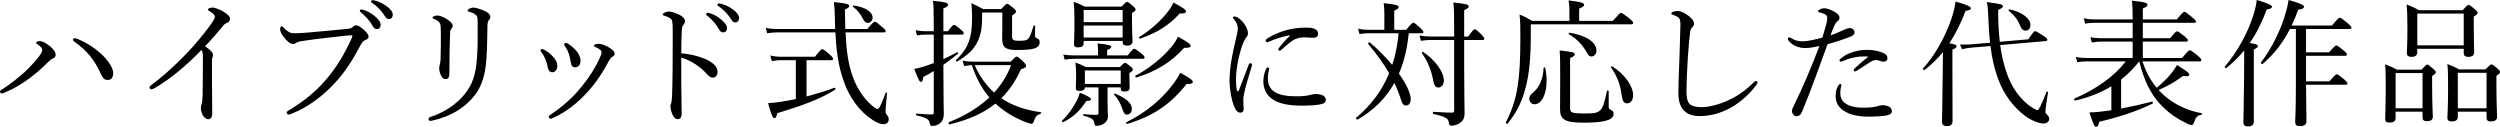
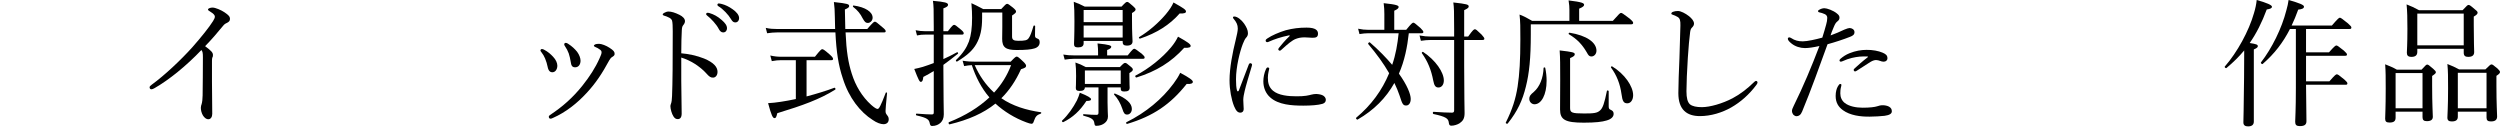
<svg xmlns="http://www.w3.org/2000/svg" id="_イヤー_2" viewBox="0 0 545.942 27.689">
  <g id="_イヤー">
    <g>
-       <path d="M8.25,9.72c-.3-.21-.36-.27-.36-.39,0-.21,.42-.36,.75-.36,.42,0,.99,.21,1.74,.72,.9,.631,1.77,1.471,1.77,2.25,0,.48-.24,.721-.75,.9-.24,.09-.48,.3-.81,.63-1.29,1.29-2.55,2.43-4.08,3.569-1.65,1.23-3.479,2.341-5.37,3.12-.39,.181-.6,.24-.75,.24-.21,0-.39-.149-.39-.39,0-.181,.15-.301,.45-.48,1.86-1.199,3.51-2.52,4.95-3.81,1.17-1.11,2.19-2.22,3-3.24,.57-.75,.84-1.2,.84-1.59,0-.3-.27-.66-.99-1.17Zm15.209,7.74c-.63,0-1.02-.421-1.35-1.141-.81-1.8-1.56-3.029-2.55-4.229-.9-1.08-1.95-2.01-3.09-2.82-.36-.239-.54-.42-.54-.569,0-.24,.18-.36,.36-.36,.21,0,.45,.09,.84,.24,1.74,.72,3.39,1.77,4.86,3.09,1.32,1.17,2.73,3.029,2.73,4.229,0,1.021-.36,1.561-1.26,1.561Z" />
      <path d="M46.29,17.76c0,2.22,.06,5.039,.06,7.109,0,.66-.33,1.17-.84,1.17-.54,0-.9-.39-1.2-.84-.3-.51-.45-1.14-.45-1.65,0-.329,.09-.6,.15-.75,.15-.42,.24-1.319,.24-1.949,.03-2.52,.06-5.22,.06-8.37,0-.899-.06-1.229-.33-1.56-3.3,3.479-7.109,6.54-10.199,8.31-.3,.18-.54,.271-.72,.271-.24,0-.39-.181-.39-.45,0-.181,.15-.33,.48-.57,2.88-2.1,6.36-5.399,8.85-8.159,1.98-2.25,3.69-4.38,4.53-5.73,.3-.479,.39-.72,.39-.99,0-.239-.24-.6-.9-.989-.39-.24-.6-.36-.6-.54,0-.24,.54-.42,.99-.42,.63,0,1.89,.54,2.64,1.05,.87,.6,1.17,.899,1.17,1.44,0,.449-.27,.659-.69,.869-.33,.15-.54,.271-.87,.69-1.26,1.53-2.43,2.91-3.87,4.38,1.38,1.02,1.71,1.41,1.71,1.92,0,.18,0,.359-.12,.54-.06,.12-.09,.39-.09,.72v4.5Z" />
-       <path d="M62.611,24.6c0-.21,.18-.36,.51-.54,3.42-2.04,6.36-4.44,8.91-7.68,2.13-2.73,3.45-5.16,4.68-7.83,.15-.3,.24-.51,.24-.689,0-.12-.12-.15-.3-.15-.15,0-.51,.03-1.2,.09-2.97,.3-6.99,.78-9.33,1.14-.87,.12-1.14,.24-1.41,.42-.27,.181-.45,.24-.78,.24-.48,0-1.23-.51-1.95-1.5-.54-.689-.81-1.26-.81-1.71,0-.51,.21-.659,.33-.659,.15,0,.36,.239,.6,.479,.87,.84,1.35,1.05,2.16,1.05,.72,0,1.47-.029,2.61-.12,3.03-.27,6.09-.54,9.03-.84,.48-.03,.84-.149,1.08-.359,.24-.21,.48-.421,.72-.421,.42,0,.9,.24,1.65,.9,.72,.63,1.14,1.11,1.14,1.62,0,.36-.33,.54-.69,.69-.48,.209-.75,.539-.99,.989-1.5,2.851-3.03,5.399-5.16,7.83-2.91,3.3-6.3,5.819-9.959,7.29-.27,.119-.54,.18-.66,.18-.21,0-.42-.21-.42-.42ZM79.38,2.16c.81,.24,1.709,.69,2.61,1.5,.72,.63,1.14,1.17,1.14,1.8,0,.48-.3,.9-.84,.9-.39,0-.72-.271-.99-.811-.45-.899-1.65-2.22-2.52-2.88-.12-.09-.21-.21-.21-.3,0-.149,.12-.3,.33-.3,.18,0,.39,.06,.48,.09Zm2.61-2.01c.81,.21,1.56,.57,2.4,1.17,.72,.51,1.38,1.2,1.38,1.89,0,.601-.36,.96-.81,.96-.39,0-.63-.149-.96-.72-.54-.93-1.74-2.22-2.76-2.82-.12-.06-.21-.18-.21-.3,0-.149,.12-.3,.3-.3,.15,0,.39,.06,.66,.12Z" />
-       <path d="M105.54,2.25c.87,.36,1.53,.811,1.53,1.44,0,.27-.09,.479-.3,.689s-.33,.54-.33,1.561c-.06,3.6-.09,6.72-.42,8.819-.33,2.37-1.08,4.439-2.34,6.029-2.22,2.851-5.25,4.59-9.149,5.521-.18,.029-.39,.09-.54,.09-.24,0-.42-.181-.42-.42,0-.181,.15-.33,.39-.42,3.9-1.32,6.93-3.63,8.67-6.72,.96-1.71,1.38-3.9,1.53-6.15,.15-1.949,.18-4.5,.15-7.859,0-.96-.09-1.35-.48-1.65-.33-.27-.93-.51-1.35-.6-.27-.06-.36-.18-.36-.3s.12-.21,.33-.36c.18-.119,.63-.27,.93-.27,.48,0,1.41,.3,2.16,.6Zm-8.07,1.86c.75,.45,1.38,1.02,1.38,1.53,0,.3-.18,.539-.33,.689-.12,.15-.24,.45-.24,1.23-.09,1.979-.12,4.919-.15,8.52,0,.81-.24,1.199-.81,1.199-.54,0-.78-.33-1.02-.81-.24-.48-.39-1.021-.39-1.62,0-.27,.06-.54,.15-.81,.06-.21,.12-.511,.15-1.05,.06-1.98,.06-3.75,.06-5.851,0-1.14-.03-1.739-.21-2.04-.27-.479-.6-.689-1.23-.93-.24-.09-.39-.18-.39-.3s.15-.24,.33-.33c.27-.12,.51-.149,.81-.149,.33,0,1.17,.27,1.89,.72Z" />
      <path d="M118.771,10.83c.93,.479,1.5,1.02,2.01,1.56,.6,.63,.93,1.351,.93,1.95,0,.84-.48,1.439-1.08,1.439-.48,0-.87-.27-1.05-1.229-.09-.51-.3-1.17-.54-1.771-.21-.51-.48-.959-.81-1.379-.12-.15-.21-.271-.21-.36,0-.21,.15-.33,.3-.33s.3,.03,.45,.12Zm14.339-.391c.87,.57,1.11,.84,1.11,1.32,0,.3-.15,.45-.54,.69-.24,.149-.39,.3-.63,.72-1.53,2.819-2.91,4.949-4.95,7.14-2.1,2.28-4.59,4.229-7.32,5.43-.24,.12-.42,.18-.54,.18-.24,0-.39-.149-.39-.42,0-.18,.09-.27,.27-.39,2.85-1.89,5.069-3.9,7.08-6.42,1.59-2.01,2.79-3.84,3.75-6,.27-.6,.42-.96,.42-1.26,0-.27-.12-.42-.27-.54-.33-.27-.78-.51-1.23-.689-.12-.061-.18-.181-.18-.24,0-.09,.18-.21,.3-.271,.18-.09,.6-.119,.84-.119,.54,0,1.56,.39,2.28,.869Zm-9.03-.869c.87,.569,1.41,1.08,1.95,1.739,.48,.66,.75,1.38,.75,1.98-.03,.84-.45,1.38-1.14,1.409-.63,0-.9-.27-1.02-1.26-.09-.6-.24-1.199-.42-1.77-.21-.57-.48-1.08-.81-1.561-.12-.18-.18-.27-.18-.449,0-.15,.15-.301,.36-.301,.15,0,.33,.091,.51,.211Z" />
      <path d="M148.771,17.55c0,1.739,.09,5.34,.09,7.26,0,.899-.39,1.2-.84,1.2-.36,0-.66-.12-.96-.601-.36-.54-.66-1.62-.66-2.22,0-.27,.15-.57,.21-.811,.03-.149,.12-.479,.15-1.409,.06-1.62,.09-2.91,.12-5.729,.03-2.91,.03-5.67,.03-8.43,0-.99-.03-1.891-.15-2.311-.09-.24-.27-.45-.6-.63-.45-.24-.81-.36-1.14-.45-.21-.06-.3-.149-.3-.27s.15-.24,.3-.33c.24-.15,.66-.3,.93-.3,.69,0,1.44,.239,2.43,.72,.72,.359,1.2,.84,1.2,1.38,0,.33-.15,.6-.42,.93-.15,.21-.24,.42-.27,1.05-.06,1.141-.12,2.881-.12,5.04,1.5,.12,3.42,.51,4.98,1.14,2.1,.87,2.94,1.86,2.94,2.91,0,.811-.48,1.26-.96,1.26-.51,.03-.84-.18-1.5-.93-.63-.72-1.47-1.38-2.34-1.979-1.02-.66-2.13-1.17-3.12-1.47v4.979Zm6.24-14.67c.81,.24,1.71,.69,2.61,1.5,.72,.63,1.14,1.17,1.14,1.8,0,.48-.3,.9-.84,.9-.39,0-.72-.27-.99-.811-.45-.899-1.65-2.22-2.52-2.879-.12-.091-.21-.211-.21-.301,0-.149,.12-.3,.33-.3,.18,0,.39,.061,.48,.09Zm2.61-2.01c.81,.21,1.56,.57,2.4,1.17,.72,.51,1.38,1.2,1.38,1.89,0,.601-.36,.961-.81,.961-.39,0-.63-.15-.96-.721-.54-.93-1.74-2.22-2.76-2.819-.12-.061-.21-.181-.21-.3,0-.15,.12-.301,.3-.301,.15,0,.39,.061,.66,.12Z" />
      <path d="M169.682,7.08c-.69,0-1.29,.06-2.16,.18l-.3-1.17c.96,.21,1.59,.24,2.4,.24h12.75c-.03-.811-.03-1.65-.06-2.55-.03-1.56-.06-2.19-.21-3.33,3.12,.33,3.33,.48,3.33,.87,0,.24-.15,.42-.93,.75,.03,1.59,.06,3,.09,4.26h4.8c1.26-1.47,1.47-1.59,1.65-1.59,.21,0,.42,.12,1.65,1.2,.6,.479,.72,.689,.72,.87,0,.18-.09,.27-.39,.27h-8.37c.18,4.17,.6,6.66,1.35,9,.81,2.609,2.25,5.039,4.26,6.84,.72,.629,1.14,.869,1.38,.869,.3,0,.63-.51,1.8-3.569,.03-.12,.27,0,.27,.12-.24,2.52-.33,3.359-.33,3.869,0,.48,.06,.57,.42,1.051,.21,.27,.27,.51,.27,.81,0,.63-.42,1.05-1.14,1.05-.6,0-1.47-.3-2.37-.93-2.7-1.71-5.189-4.83-6.51-9.06-.96-2.851-1.41-5.76-1.62-10.05h-12.75Zm6.45,13.979c2.16-.57,4.32-1.23,6.06-1.89,.21-.061,.36,.3,.18,.42-3.39,2.1-7.02,3.42-12.629,5.129-.21,.9-.33,1.08-.6,1.08-.39,0-.69-.6-1.41-3.27,.78-.03,1.83-.15,2.79-.3,1.02-.15,2.13-.36,3.27-.601V13.14h-3.18c-.69,0-1.23,.06-2.07,.21l-.33-1.229c.96,.21,1.56,.27,2.34,.27h7.41c1.2-1.5,1.41-1.649,1.59-1.649,.21,0,.45,.119,1.68,1.199,.57,.511,.69,.75,.69,.931,0,.18-.12,.27-.39,.27h-5.4v7.92Zm12.239-17.069c-.45-.93-1.08-1.74-2.07-2.49-.09-.06-.03-.33,.09-.3,2.61,.36,4.169,1.41,4.169,2.67,0,.6-.48,1.14-1.05,1.14-.45,0-.66-.18-1.14-1.02Z" />
      <path d="M203.912,7.561h-1.92c-.6,0-1.02,.029-1.74,.18l-.3-1.141c.81,.15,1.32,.211,2.01,.211h1.95v-.961c0-3.899-.03-4.59-.18-5.669,2.67,.239,3.3,.42,3.3,.87,0,.27-.21,.479-1.02,.779V6.811h.99c.96-1.261,1.17-1.381,1.35-1.381,.21,0,.42,.12,1.47,1.021,.48,.39,.63,.63,.63,.81,0,.21-.12,.301-.42,.301h-4.02v5.339c.93-.42,1.92-.899,3-1.499,.12-.061,.3,.239,.18,.329-1.14,.931-2.19,1.71-3.18,2.431v.989c0,6.51,.09,8.16,.09,9.81,0,.9-.3,1.44-.69,1.83-.42,.42-1.08,.72-1.86,.72-.3,0-.42-.149-.51-.54-.15-.869-.51-1.229-2.91-1.77-.15-.03-.15-.39,0-.39,1.62,.12,2.76,.18,3.3,.18,.39,0,.48-.09,.48-.479V15.51c-.72,.45-1.47,.87-2.28,1.29-.09,.81-.24,1.08-.54,1.08-.27,0-.48-.33-1.44-2.82,.63-.12,1.2-.27,1.86-.45,.84-.27,1.62-.54,2.4-.84V7.561Zm16.799,5.909c.96-1.02,1.14-1.11,1.32-1.11s.39,.091,1.5,1.17c.45,.45,.54,.66,.54,.841,0,.329-.18,.449-1.11,.749-1.14,2.521-2.55,4.62-4.29,6.33,2.43,1.68,5.46,2.61,8.64,3.061,.12,.029,.09,.27-.03,.3-.84,.3-1.14,.569-1.5,1.62-.12,.42-.27,.6-.54,.6-.21,0-.57-.12-1.08-.3-2.55-.931-4.92-2.4-6.78-4.11-2.61,2.1-5.879,3.54-9.989,4.53-.21,.06-.36-.39-.15-.48,3.57-1.409,6.51-3.239,8.82-5.399-1.74-2.01-3-4.5-3.84-7.05-.54,.03-1.05,.09-1.68,.21l-.33-1.17c1.17,.18,1.86,.21,2.88,.21h7.62Zm-6.24-9.54c0,2.431-.39,4.141-1.26,5.67-.78,1.38-2.01,2.521-4.2,3.84-.15,.09-.36-.21-.24-.33,1.53-1.47,2.31-2.699,2.82-4.05,.48-1.38,.69-2.97,.69-5.189,0-1.08-.03-1.649-.15-3.18,.63,.3,1.38,.63,2.58,1.29h3.93c.84-.93,1.08-1.141,1.29-1.141s.39,.12,1.26,.811c.54,.45,.69,.689,.69,.84,0,.27-.12,.39-.87,.9V7.98c0,.689,.33,.93,1.32,.93,1.5,0,2.01-.09,2.34-.63,.33-.45,.6-1.2,1.02-2.61,.03-.15,.36-.12,.36,.03,0,.689-.03,1.35-.03,2.01,0,.45,.09,.54,.54,.72,.36,.12,.48,.36,.48,.811,0,.66-.42,1.14-1.2,1.35-.72,.21-1.77,.33-3.81,.33-2.4,0-3.18-.57-3.18-2.43,0-.391,.03-.93,.03-2.58V2.73h-4.41v1.199Zm-1.62,10.29c.99,2.25,2.4,4.319,4.23,6,1.65-1.771,2.88-3.78,3.72-6h-7.95Z" />
      <path d="M231.932,26.339c1.32-1.229,2.43-2.85,3.24-4.409,.3-.66,.51-1.2,.63-1.68,1.77,.689,2.459,1.14,2.459,1.409,0,.3-.24,.36-1.02,.391-1.44,2.189-2.94,3.569-5.04,4.619-.15,.091-.39-.21-.27-.33Zm14.339-14.249c1.02-1.29,1.23-1.439,1.41-1.439,.21,0,.42,.149,1.65,1.079,.48,.42,.63,.63,.63,.811,0,.21-.09,.3-.39,.3h-15.029c-.69,0-1.2,.06-2.04,.18l-.3-1.109c.9,.149,1.47,.18,2.25,.18h5.34v-.75c0-.48-.03-1.11-.12-1.859,2.67,.27,3,.479,3,.749,0,.24-.27,.45-.9,.69v1.17h4.5Zm-9.629-2.64c0,.63-.42,.899-1.23,.899-.63,0-.87-.21-.87-.72,0-.63,.09-1.56,.09-5.01,0-1.92-.03-2.91-.15-4.229,1.02,.39,1.41,.54,2.4,1.05h8.04c.87-.931,1.02-1.021,1.23-1.021,.18,0,.36,.09,1.26,.9,.45,.39,.57,.57,.57,.75,0,.21-.12,.39-.78,.78v1.56c0,2.91,.12,4.2,.12,4.62,0,.63-.42,.93-1.23,.93-.66,0-.93-.24-.93-.78v-.24h-8.52v.511Zm5.22,12.899c0,1.8,.09,2.55,.09,3.06,0,.69-.3,1.14-.72,1.47-.39,.33-1.05,.601-1.83,.601-.3,0-.36-.181-.42-.57-.09-.81-.6-1.2-2.37-1.649-.15-.03-.12-.33,.03-.33,1.32,.119,2.16,.149,2.79,.149,.36,0,.45-.149,.45-.51v-5.489h-2.97c-.03,.539-.36,.779-1.14,.779-.63,0-.84-.21-.84-.66,0-.3,.06-.75,.06-2.609,0-1.141-.03-2.07-.15-2.94,.96,.33,1.35,.511,2.25,.99h7.47c.78-.81,.93-.899,1.14-.899s.39,.09,1.14,.75c.42,.329,.54,.51,.54,.689,0,.24-.12,.39-.75,.78v.659c0,1.65,.06,2.34,.06,2.521,0,.6-.33,.84-1.17,.84-.6,0-.78-.18-.78-.69v-.209h-2.88v3.27Zm3.3-20.159h-8.52v2.64h8.52V2.19Zm-8.52,5.999h8.52v-2.609h-8.52v2.609Zm8.1,7.2h-7.83v2.94h7.83v-2.94Zm.36,8.399c-.42-1.229-.99-2.25-1.8-3.119-.09-.091,.06-.301,.18-.24,2.55,1.05,3.689,2.16,3.689,3.359,0,.69-.45,1.23-1.02,1.23-.51,0-.75-.24-1.05-1.23Zm.87,2.91c4.29-2.13,7.8-5.07,10.29-8.43,.63-.84,1.08-1.56,1.47-2.37,2.01,1.08,2.76,1.62,2.76,1.98,0,.3-.39,.54-1.35,.45-3.54,4.469-7.35,7.049-12.989,8.729-.18,.06-.33-.271-.18-.36Zm2.01-10.199c2.88-1.471,5.88-3.9,7.74-6.15,.69-.81,1.2-1.649,1.53-2.34,2.16,1.2,2.76,1.65,2.76,2.01,0,.271-.27,.48-1.41,.42-2.82,3.12-6.09,5.13-10.41,6.48-.21,.06-.39-.33-.21-.42Zm.78-8.4c2.25-1.35,4.29-3.18,5.819-4.979,.75-.899,1.35-1.77,1.68-2.58,2.25,1.261,2.73,1.59,2.73,1.98,0,.27-.3,.479-1.38,.42-2.19,2.489-4.98,4.26-8.64,5.489-.18,.061-.36-.24-.21-.33Z" />
      <path d="M273.062,13.8c.15,0,.36,.149,.36,.33,0,.09-.03,.18-.06,.3-.72,2.4-1.29,4.29-1.56,5.46-.15,.63-.3,1.35-.3,1.92,0,.54,.09,1.53,.09,1.95,0,.6-.33,.84-.72,.84-.54,0-.93-.33-1.38-1.41-.57-1.41-.99-3.6-.99-5.67,0-2.67,.66-6.06,1.35-8.819,.27-1.11,.45-1.95,.45-2.46,0-.811-.27-1.38-.9-2.13-.12-.12-.15-.21-.15-.3,0-.12,.12-.211,.27-.211,.72,0,1.62,.78,2.19,1.591,.48,.72,.81,1.38,.81,2.069,0,.45-.18,.75-.42,.99-.24,.27-.42,.66-.69,1.32-.66,1.68-1.5,5.039-1.5,7.739,0,1.08,.06,1.86,.21,2.43,.03,.15,.12,.21,.21,.21,.06,0,.15-.06,.21-.21,.69-1.77,1.41-3.72,2.13-5.579,.09-.271,.24-.36,.39-.36Zm3.42,1.229c.12-.21,.21-.3,.36-.3,.18,0,.33,.09,.33,.271,0,.18-.3,.989-.3,1.979,0,1.14,.24,2.07,1.11,2.82,1.23,1.05,3.39,1.229,5.13,1.229,.96,0,1.47-.029,2.13-.12,.57-.09,.9-.18,1.11-.239,.3-.091,.81-.15,1.14-.15,.24,0,.84,.09,1.23,.24,.54,.21,.81,.66,.81,1.02,0,.48-.27,.75-.75,.9-.9,.27-2.46,.39-4.17,.39-2.49,0-5.43-.18-7.229-1.8-.99-.87-1.5-2.13-1.5-3.51,0-.811,.18-1.83,.6-2.73Zm4.919-7.289c-1.62,.33-3.15,.84-4.2,1.319-.18,.091-.36,.15-.45,.15-.18,0-.36-.12-.36-.33s.12-.33,.36-.479c.96-.66,2.55-1.351,4.05-1.801,1.5-.39,2.88-.569,4.53-.569,2.07,0,2.49,.66,2.49,1.319,0,.75-.42,.9-1.2,.9-.42,0-1.229-.09-1.71-.09-.81,0-1.35,.12-1.92,.33-.81,.3-1.77,1.109-3.18,2.399-.15,.15-.24,.181-.36,.181s-.3-.15-.3-.271,.03-.21,.18-.39c.57-.69,1.23-1.53,2.28-2.521,.09-.09,.06-.21-.21-.149Z" />
      <path d="M307.651,7.26c-.33,3-.93,6.03-2.16,8.82,1.77,2.459,2.58,4.47,2.58,5.52,0,.899-.42,1.439-.99,1.439-.66,0-.84-.24-1.44-2.16-.3-.899-.69-1.829-1.14-2.76-1.83,3.271-4.44,5.91-8.01,7.98-.18,.119-.48-.271-.33-.391,3.3-2.76,5.64-5.97,7.2-9.72-1.2-2.1-2.76-4.229-4.56-6.359-.15-.149,.21-.51,.36-.36,1.95,1.681,3.57,3.36,4.86,4.891,.78-2.221,1.17-4.561,1.41-6.9h-6.6c-.66,0-1.17,.061-1.95,.18l-.3-1.17c.87,.181,1.47,.24,2.22,.24h3.51V3.09c0-.81-.03-1.47-.15-2.399,2.94,.3,3.27,.54,3.27,.84,0,.24-.21,.479-.96,.81V6.51h2.61c1.14-1.41,1.38-1.56,1.56-1.56s.39,.149,1.56,1.17c.48,.479,.63,.69,.63,.87s-.12,.27-.39,.27h-2.79Zm4.8,1.471c-.75,0-1.29,.06-2.16,.18l-.3-1.17c.99,.18,1.59,.24,2.43,.24h5.13v-1.561c0-3.99-.03-4.77-.18-5.88,2.97,.33,3.36,.45,3.36,.87,0,.24-.15,.42-.99,.811V7.98h.87c1.05-1.471,1.26-1.591,1.47-1.591s.39,.12,1.47,1.171c.45,.51,.6,.72,.6,.899s-.12,.271-.42,.271h-3.99v5.609c0,6.689,.09,9.119,.09,10.35,0,1.2-.36,1.71-1.08,2.22-.45,.3-1.23,.54-1.8,.54-.39,0-.51-.18-.57-.689-.09-.9-.69-1.291-3.33-1.86-.21-.03-.21-.48,0-.48,1.89,.12,3.03,.181,4.02,.181,.36,0,.48-.15,.48-.54V8.73h-5.1Zm.54,8.879c-.45-2.34-1.17-4.14-2.49-6-.09-.119,.15-.359,.27-.27,2.729,1.8,4.53,4.439,4.53,6.24,0,.899-.48,1.529-1.17,1.529-.63,0-.93-.39-1.14-1.5Z" />
      <path d="M352.201,4.561c1.44-1.62,1.59-1.74,1.8-1.74s.39,.12,1.86,1.229c.69,.601,.78,.75,.78,.96,0,.181-.12,.301-.42,.301h-21.929v2.189c0,5.13-.33,8.489-1.08,11.43-.72,2.939-1.8,5.34-3.96,8.039-.12,.15-.51-.029-.42-.209,1.44-2.881,2.16-5.19,2.58-7.86,.42-2.729,.6-5.79,.6-10.319,0-2.64,0-3.78-.18-5.4,1.14,.45,1.62,.721,2.76,1.381h8.129V2.13c0-.6-.03-1.079-.18-2.04,3,.36,3.39,.601,3.39,.961,0,.239-.21,.479-1.08,.84v2.67h7.35Zm-18.239,17.039c0-.57,.18-.87,1.02-1.561,1.26-1.109,2.01-2.97,2.1-5.189,0-.15,.33-.18,.36-.03,.21,.99,.3,1.95,.3,2.82,0,3.03-1.14,5.13-2.64,5.13-.63,0-1.14-.54-1.14-1.17Zm17.339,1.59c0,.51,.12,.66,.42,.78,.48,.21,.66,.449,.66,.899,0,.66-.57,1.17-1.53,1.44-.96,.3-2.46,.479-4.98,.479-4.05,0-5.189-.63-5.189-2.88,0-1.08,.03-2.189,.03-6.449,0-3.24,0-4.8-.12-6.45,2.88,.33,3.3,.45,3.3,.84,0,.271-.18,.48-1.02,.84v10.89c0,1.021,.39,1.2,3.06,1.2,2.16,0,2.88-.09,3.51-.689,.57-.511,.93-1.561,1.47-4.23,.03-.18,.39-.12,.39,.061v3.27Zm-4.77-11.729c-1.02-1.74-2.1-2.91-3.93-3.99-.12-.09,0-.359,.15-.33,3.75,.601,5.88,2.13,5.88,3.931,0,.689-.48,1.26-1.11,1.26-.45,0-.66-.24-.99-.87Zm7.56,9.029c-.3-2.159-1.05-4.079-2.28-5.729-.09-.12,.12-.36,.24-.27,2.73,1.649,4.59,4.35,4.59,6.299,0,1.051-.54,1.771-1.26,1.771-.78,0-1.08-.39-1.29-2.07Z" />
      <path d="M366.512,20.34c0-1.891,.12-4.74,.24-7.65,.09-2.369,.15-4.709,.21-7.109,.03-1.11-.12-1.56-.57-1.859-.45-.271-.78-.391-1.05-.48-.24-.09-.36-.12-.36-.27,0-.15,.12-.301,.36-.391,.33-.12,.66-.18,1.08-.18,.63,0,1.62,.51,2.43,1.14,.57,.48,1.08,1.021,1.08,1.62,0,.359-.21,.63-.42,.84s-.33,.39-.42,.96c-.18,1.44-.36,3.27-.51,5.67-.18,2.79-.3,5.729-.3,7.29,0,1.5,.24,2.369,.75,2.85,.54,.45,1.47,.63,2.61,.63,1.77,0,4.5-.78,6.72-1.95,1.65-.87,3.24-2.1,4.71-3.54,.15-.149,.27-.239,.39-.239,.18,0,.3,.119,.33,.27,.03,.18-.09,.42-.24,.6-1.59,2.131-3.45,3.75-5.49,4.92-2.01,1.141-4.44,1.891-6.84,1.891-2.88,0-4.71-1.41-4.71-5.01Z" />
      <path d="M402.812,6.45c.45-.21,.84-.3,1.08-.33,.48,0,1.08,.3,1.08,.87,.03,.51-.3,.81-.96,1.05-1.35,.54-3.45,1.229-4.92,1.62-1.8,4.92-3.54,9.869-5.55,14.699-.3,.75-.75,1.02-1.23,1.02-.24,0-.51-.149-.69-.33-.18-.239-.27-.449-.3-.81,0-.3,.15-.66,.39-1.14,2.1-4.26,3.87-8.49,5.609-13.05-1.35,.3-2.4,.45-3.18,.45-1.02,0-2.13-.36-2.91-.99-.48-.39-.81-.72-.81-1.05,0-.18,.18-.3,.27-.3,.15,0,.24,.029,.45,.149,.81,.54,1.59,.721,2.55,.721s2.85-.42,4.26-.811c.36-1.17,.63-2.04,.84-2.85,.15-.479,.24-1.05,.24-1.47,0-.33-.15-.63-.54-.811-.45-.21-.78-.3-1.2-.39-.21-.06-.27-.15-.27-.271,0-.149,.15-.239,.27-.3,.45-.27,.87-.329,1.14-.329,.51,0,1.92,.479,2.7,1.14,.51,.39,.57,.659,.57,.93,0,.33-.15,.57-.39,.75-.42,.33-.57,.6-.87,1.32-.39,.899-.54,1.319-.69,1.8,.99-.36,2.1-.811,3.06-1.29Zm-1.47,12.419c.18-.33,.36-.539,.54-.539,.12,0,.24,.09,.24,.209,0,.15-.06,.33-.09,.48-.12,.42-.15,.96-.15,1.38,0,.84,.33,1.59,.99,2.1,.93,.721,2.46,1.021,3.9,1.021,1.59,0,2.64-.15,3.12-.3,.45-.15,.78-.24,1.26-.24,.42,0,.96,.09,1.35,.3,.42,.24,.63,.54,.63,1.02,0,.57-.57,.841-1.59,.99-.81,.09-2.22,.18-3.24,.18-2.01,.03-4.29-.27-5.85-1.409-.99-.72-1.59-1.65-1.59-3.12,0-.87,.21-1.62,.48-2.07Zm4.8-6.51c-1.11,.12-2.31,.33-3.81,1.021-.09,.03-.24,.09-.33,.09-.15,0-.3-.12-.3-.24,0-.149,.06-.27,.21-.39,.57-.48,1.17-.9,2.01-1.23,1.26-.51,2.55-.72,3.66-.72,1.32-.03,2.67,.24,3.51,.601,.69,.3,1.08,.569,1.08,1.229,0,.45-.33,.75-.84,.75-.3,0-.54-.09-.69-.149-.36-.121-.63-.211-.96-.211-.27,0-.69,.09-1.23,.42-.75,.45-1.92,1.261-2.94,1.891-.18,.12-.3,.18-.45,.18-.09,0-.27-.21-.27-.33,0-.06,.06-.21,.21-.33,.69-.63,1.71-1.56,2.85-2.43,.12-.09,.09-.18-.09-.18-.33,0-1.05-.03-1.62,.029Z" />
-       <path d="M426.363,15.09c0,7.08,.03,10.379,.03,11.399,0,.72-.42,1.05-1.26,1.05-.6,0-1.05-.24-1.05-.9,0-.6,.09-2.76,.15-9.689,.03-1.859,.03-3.72,.06-5.579-1.2,1.47-2.52,2.76-3.99,3.899-.18,.12-.51-.21-.36-.359,2.46-2.551,4.83-6.84,6.12-10.59,.51-1.41,.84-2.79,.99-3.99,2.25,.63,3.33,1.08,3.33,1.44,0,.33-.33,.51-1.14,.6-1.02,2.67-2.19,5.01-3.54,7.08,1.35,.239,1.56,.39,1.56,.659,0,.211-.12,.391-.9,.721v4.26Zm4.05-4.68c-.6,.06-.96,.12-1.95,.33l-.45-1.021c1.05,.03,1.86,0,2.31-.03l4.26-.359c-.18-1.59-.3-3.33-.36-5.25-.06-1.77-.12-2.49-.33-3.63,3.24,.45,3.479,.54,3.479,.9,0,.27-.18,.45-1.02,.81,0,2.73,.12,4.979,.36,6.96l6.24-.54c1.11-1.65,1.26-1.77,1.44-1.77,.24,0,.42,.09,1.95,1.079,.66,.42,.75,.601,.75,.811,0,.149-.12,.239-.36,.27l-9.93,.87c.27,2.1,.69,3.87,1.26,5.609,1.02,3.391,3.15,6.48,5.91,8.16,.54,.33,.81,.42,1.02,.42s.66-.78,1.92-3.96c.06-.149,.36-.06,.33,.09-.42,2.58-.57,3.87-.57,4.14,0,.36,.09,.511,.3,.69,.36,.3,.54,.63,.54,.96,0,.54-.51,1.02-1.2,1.02-.96,0-2.37-.51-3.81-1.47-2.7-1.92-4.919-4.8-6.209-8.399-.78-2.13-1.29-4.41-1.62-7.05l-4.26,.36Zm10.709-4.86c-.48-1.2-1.14-2.13-2.46-3.21-.12-.09,.03-.33,.18-.3,2.76,.57,4.56,2.04,4.56,3.39,0,.721-.42,1.261-1.02,1.261-.54,0-.9-.24-1.26-1.141Z" />
-       <path d="M467.853,13.41c.69,2.069,1.71,4.109,3.12,5.76,1.26-1.08,2.25-2.01,3.09-3.03,.51-.63,.96-1.26,1.35-1.95,2.31,1.471,2.67,1.771,2.67,2.101,0,.27-.24,.449-1.38,.3-1.74,1.29-3.03,2.04-5.31,3.06,.42,.45,.81,.84,1.26,1.229,2.37,2.101,5.31,3.33,8.129,3.84,.15,.03,.12,.301-.03,.33-.9,.181-1.26,.511-1.59,1.62-.15,.45-.33,.63-.63,.63-.21,0-.63-.149-1.229-.479-2.19-1.021-4.17-2.521-5.76-4.29-1.86-2.1-3.3-4.8-4.38-9.119-1.2,1.439-2.46,2.819-3.96,3.959v6.33c2.22-.42,4.65-.96,6.72-1.5,.18-.06,.3,.33,.15,.42-3.3,1.65-7.709,3.061-11.64,3.96-.24,.93-.36,1.11-.69,1.11-.36,0-.57-.42-1.47-3.15,.72,0,1.53-.029,2.79-.21,.6-.06,1.29-.149,2.01-.27v-5.22c-2.31,1.41-4.92,2.43-7.89,3.119-.21,.061-.33-.359-.15-.449,4.74-2.04,8.699-4.86,11.189-8.1h-8.61c-.69,0-1.2,.029-1.98,.18l-.3-1.14c.87,.149,1.47,.21,2.22,.21h10.17v-3.57h-7.08c-.6,0-1.05,.03-1.83,.21l-.3-1.17c.81,.15,1.38,.21,2.1,.21h7.11v-3.359h-8.49c-.66,0-1.11,.06-1.86,.18l-.33-1.17c.87,.18,1.41,.24,2.16,.24h8.52v-.301c0-1.59-.03-2.64-.15-3.779,3.06,.3,3.39,.54,3.39,.9,0,.239-.24,.479-1.02,.81v2.37h7.44c1.229-1.5,1.47-1.65,1.65-1.65s.42,.15,1.77,1.26c.6,.51,.75,.69,.75,.87,0,.181-.12,.271-.39,.271h-11.22v3.359h5.97c1.11-1.35,1.32-1.5,1.5-1.5,.21,0,.45,.15,1.68,1.11,.54,.479,.69,.66,.69,.84s-.09,.3-.39,.3h-9.45v3.57h8.58c1.26-1.53,1.47-1.681,1.65-1.681,.21,0,.48,.12,1.8,1.2,.63,.54,.75,.75,.75,.93,0,.211-.09,.301-.39,.301h-12.479Z" />
      <path d="M492.183,26.549c0,.69-.42,1.051-1.26,1.051-.63,0-1.02-.24-1.02-.87s.09-2.79,.15-9.81c0-1.98,.03-3.96,.03-5.91-1.11,1.35-2.4,2.61-3.87,3.84-.15,.12-.51-.18-.36-.33,2.7-3.09,5.25-7.739,6.36-11.64,.3-.989,.51-1.949,.6-2.88,2.25,.63,3.33,1.11,3.33,1.471,0,.3-.33,.479-1.14,.6-1.05,2.82-2.25,5.22-3.72,7.319,1.5,.24,1.77,.36,1.77,.69,0,.21-.12,.39-.87,.72v15.749Zm17.04-20.969c1.35-1.56,1.56-1.71,1.74-1.71,.21,0,.42,.15,1.77,1.229,.6,.541,.75,.721,.75,.9,0,.24-.09,.33-.39,.33h-9.509v5.1h5.01c1.2-1.35,1.44-1.5,1.62-1.5s.42,.15,1.62,1.11c.54,.479,.69,.689,.69,.87,0,.18-.09,.27-.39,.27h-8.549v5.58h5.1c1.23-1.41,1.44-1.53,1.62-1.53,.21,0,.42,.12,1.65,1.14,.51,.45,.66,.66,.66,.841,0,.21-.09,.3-.39,.3h-8.64c.03,3.93,.09,6.899,.09,7.949,0,.75-.42,1.08-1.44,1.08-.75,0-1.02-.27-1.02-.93,0-.57,.15-2.58,.15-7.41V6.33h-1.29c-1.53,3-3.39,5.399-5.939,7.619-.15,.15-.51-.149-.39-.329,2.37-3.061,4.53-7.38,5.55-11.399,.21-.75,.39-1.5,.48-2.221,2.43,.69,3.36,1.08,3.36,1.44,0,.39-.39,.569-1.26,.66-.45,1.26-.93,2.399-1.44,3.479h8.79Z" />
      <path d="M523.143,25.709c0,.78-.45,1.051-1.32,1.051-.69,0-.96-.211-.96-.841,0-.75,.12-2.159,.12-6.539,0-2.46,0-3.75-.12-5.34,1.08,.45,1.56,.6,2.55,1.17h5.4c.9-.99,1.05-1.11,1.23-1.11,.21,0,.39,.12,1.32,.93,.45,.391,.57,.57,.57,.75,0,.21-.15,.36-.81,.811v2.16c0,4.049,.15,6.149,.15,6.749,0,.66-.45,.96-1.32,.96-.66,0-.93-.27-.93-.87v-1.199h-5.879v1.319Zm5.879-9.749h-5.879v7.68h5.879v-7.68Zm-1.14-4.62c0,.72-.42,1.08-1.26,1.08-.75,0-1.02-.3-1.02-.9,0-.569,.12-1.649,.12-5.22,0-2.37-.03-3.72-.18-5.34,1.14,.45,1.59,.66,2.7,1.261h9.54c.96-1.051,1.11-1.141,1.29-1.141,.21,0,.39,.09,1.38,.96,.48,.36,.6,.54,.6,.72,0,.271-.18,.48-.84,.87v1.89c0,3.57,.09,5.34,.09,5.851,0,.689-.39,1.05-1.32,1.05-.66,0-.96-.271-.96-.9v-.869h-10.139v.689Zm10.139-8.369h-10.139v6.93h10.139V2.971Zm-1.29,22.528c0,.72-.45,1.021-1.32,1.021-.66,0-.96-.24-.96-.84,0-.721,.15-2.131,.15-6.391,0-2.43,0-3.72-.15-5.31,1.11,.45,1.56,.63,2.55,1.17h5.76c.99-.989,1.14-1.08,1.32-1.08,.21,0,.36,.091,1.32,.9,.42,.42,.54,.57,.54,.75,0,.21-.12,.42-.78,.84v2.16c0,4.05,.15,6.149,.15,6.72,0,.75-.45,1.08-1.35,1.08-.69,0-.96-.24-.96-.84v-1.29h-6.27v1.109Zm6.27-9.6h-6.27v7.74h6.27v-7.74Z" />
    </g>
  </g>
</svg>